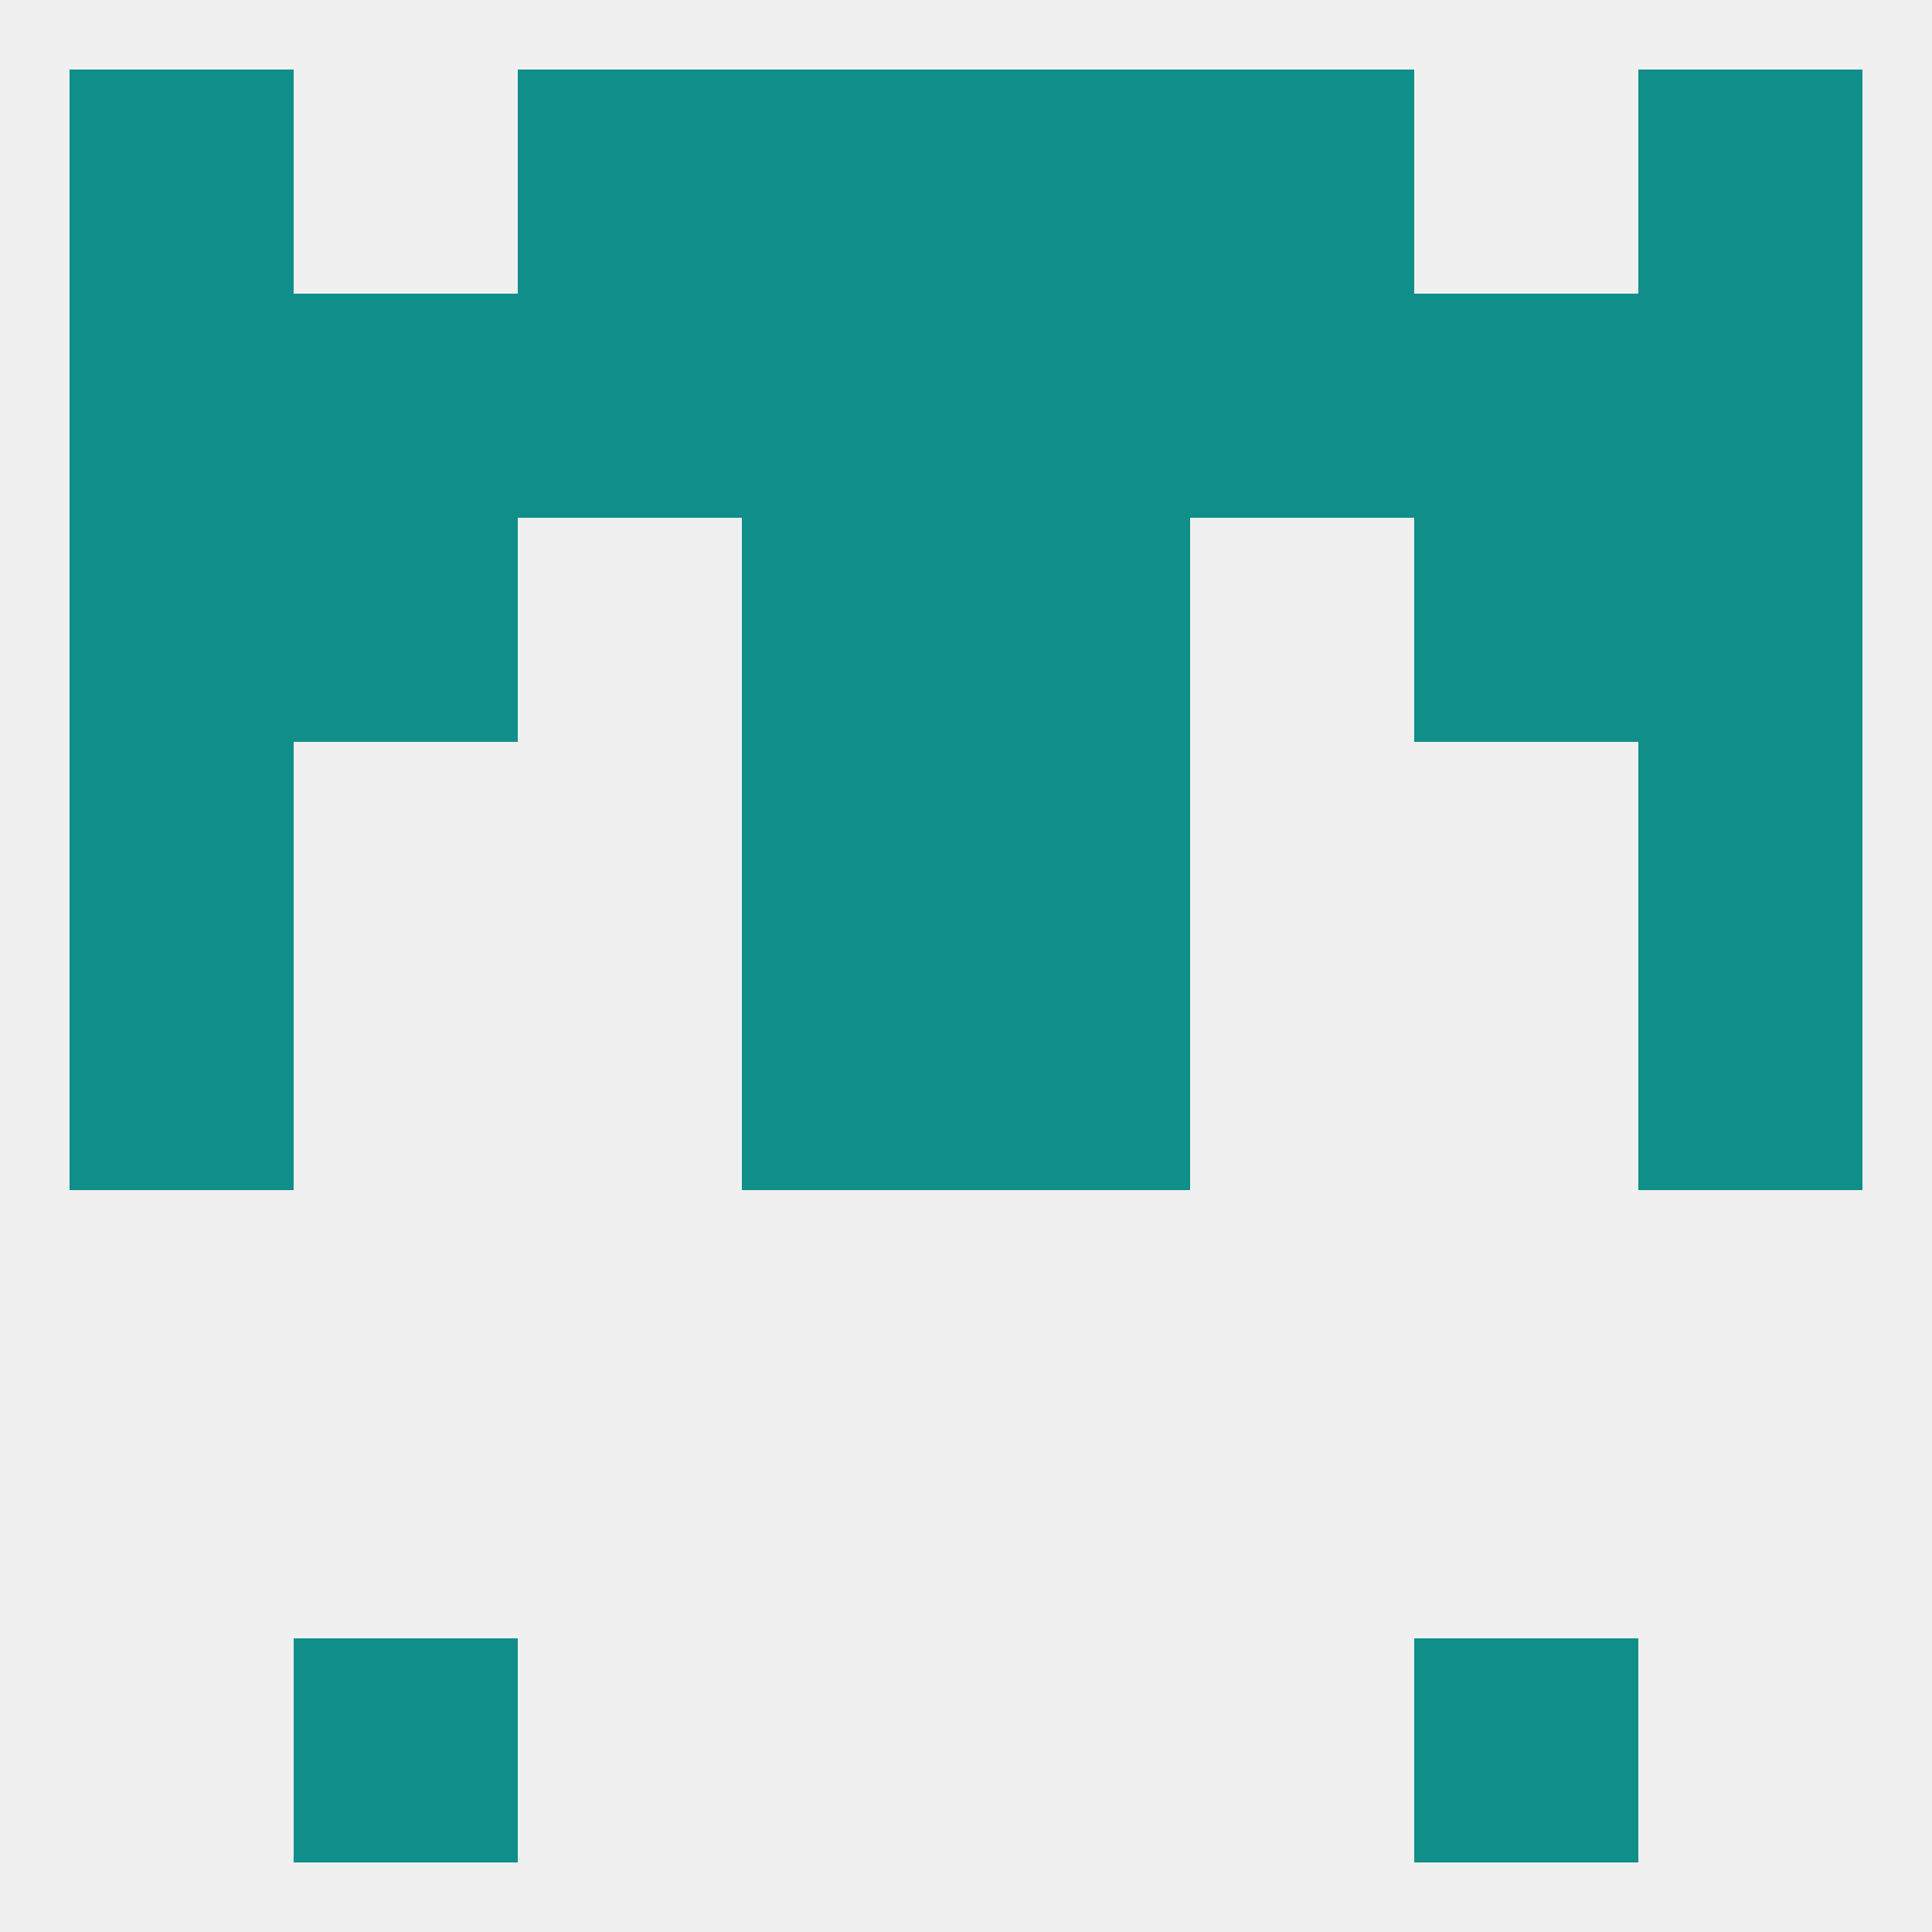
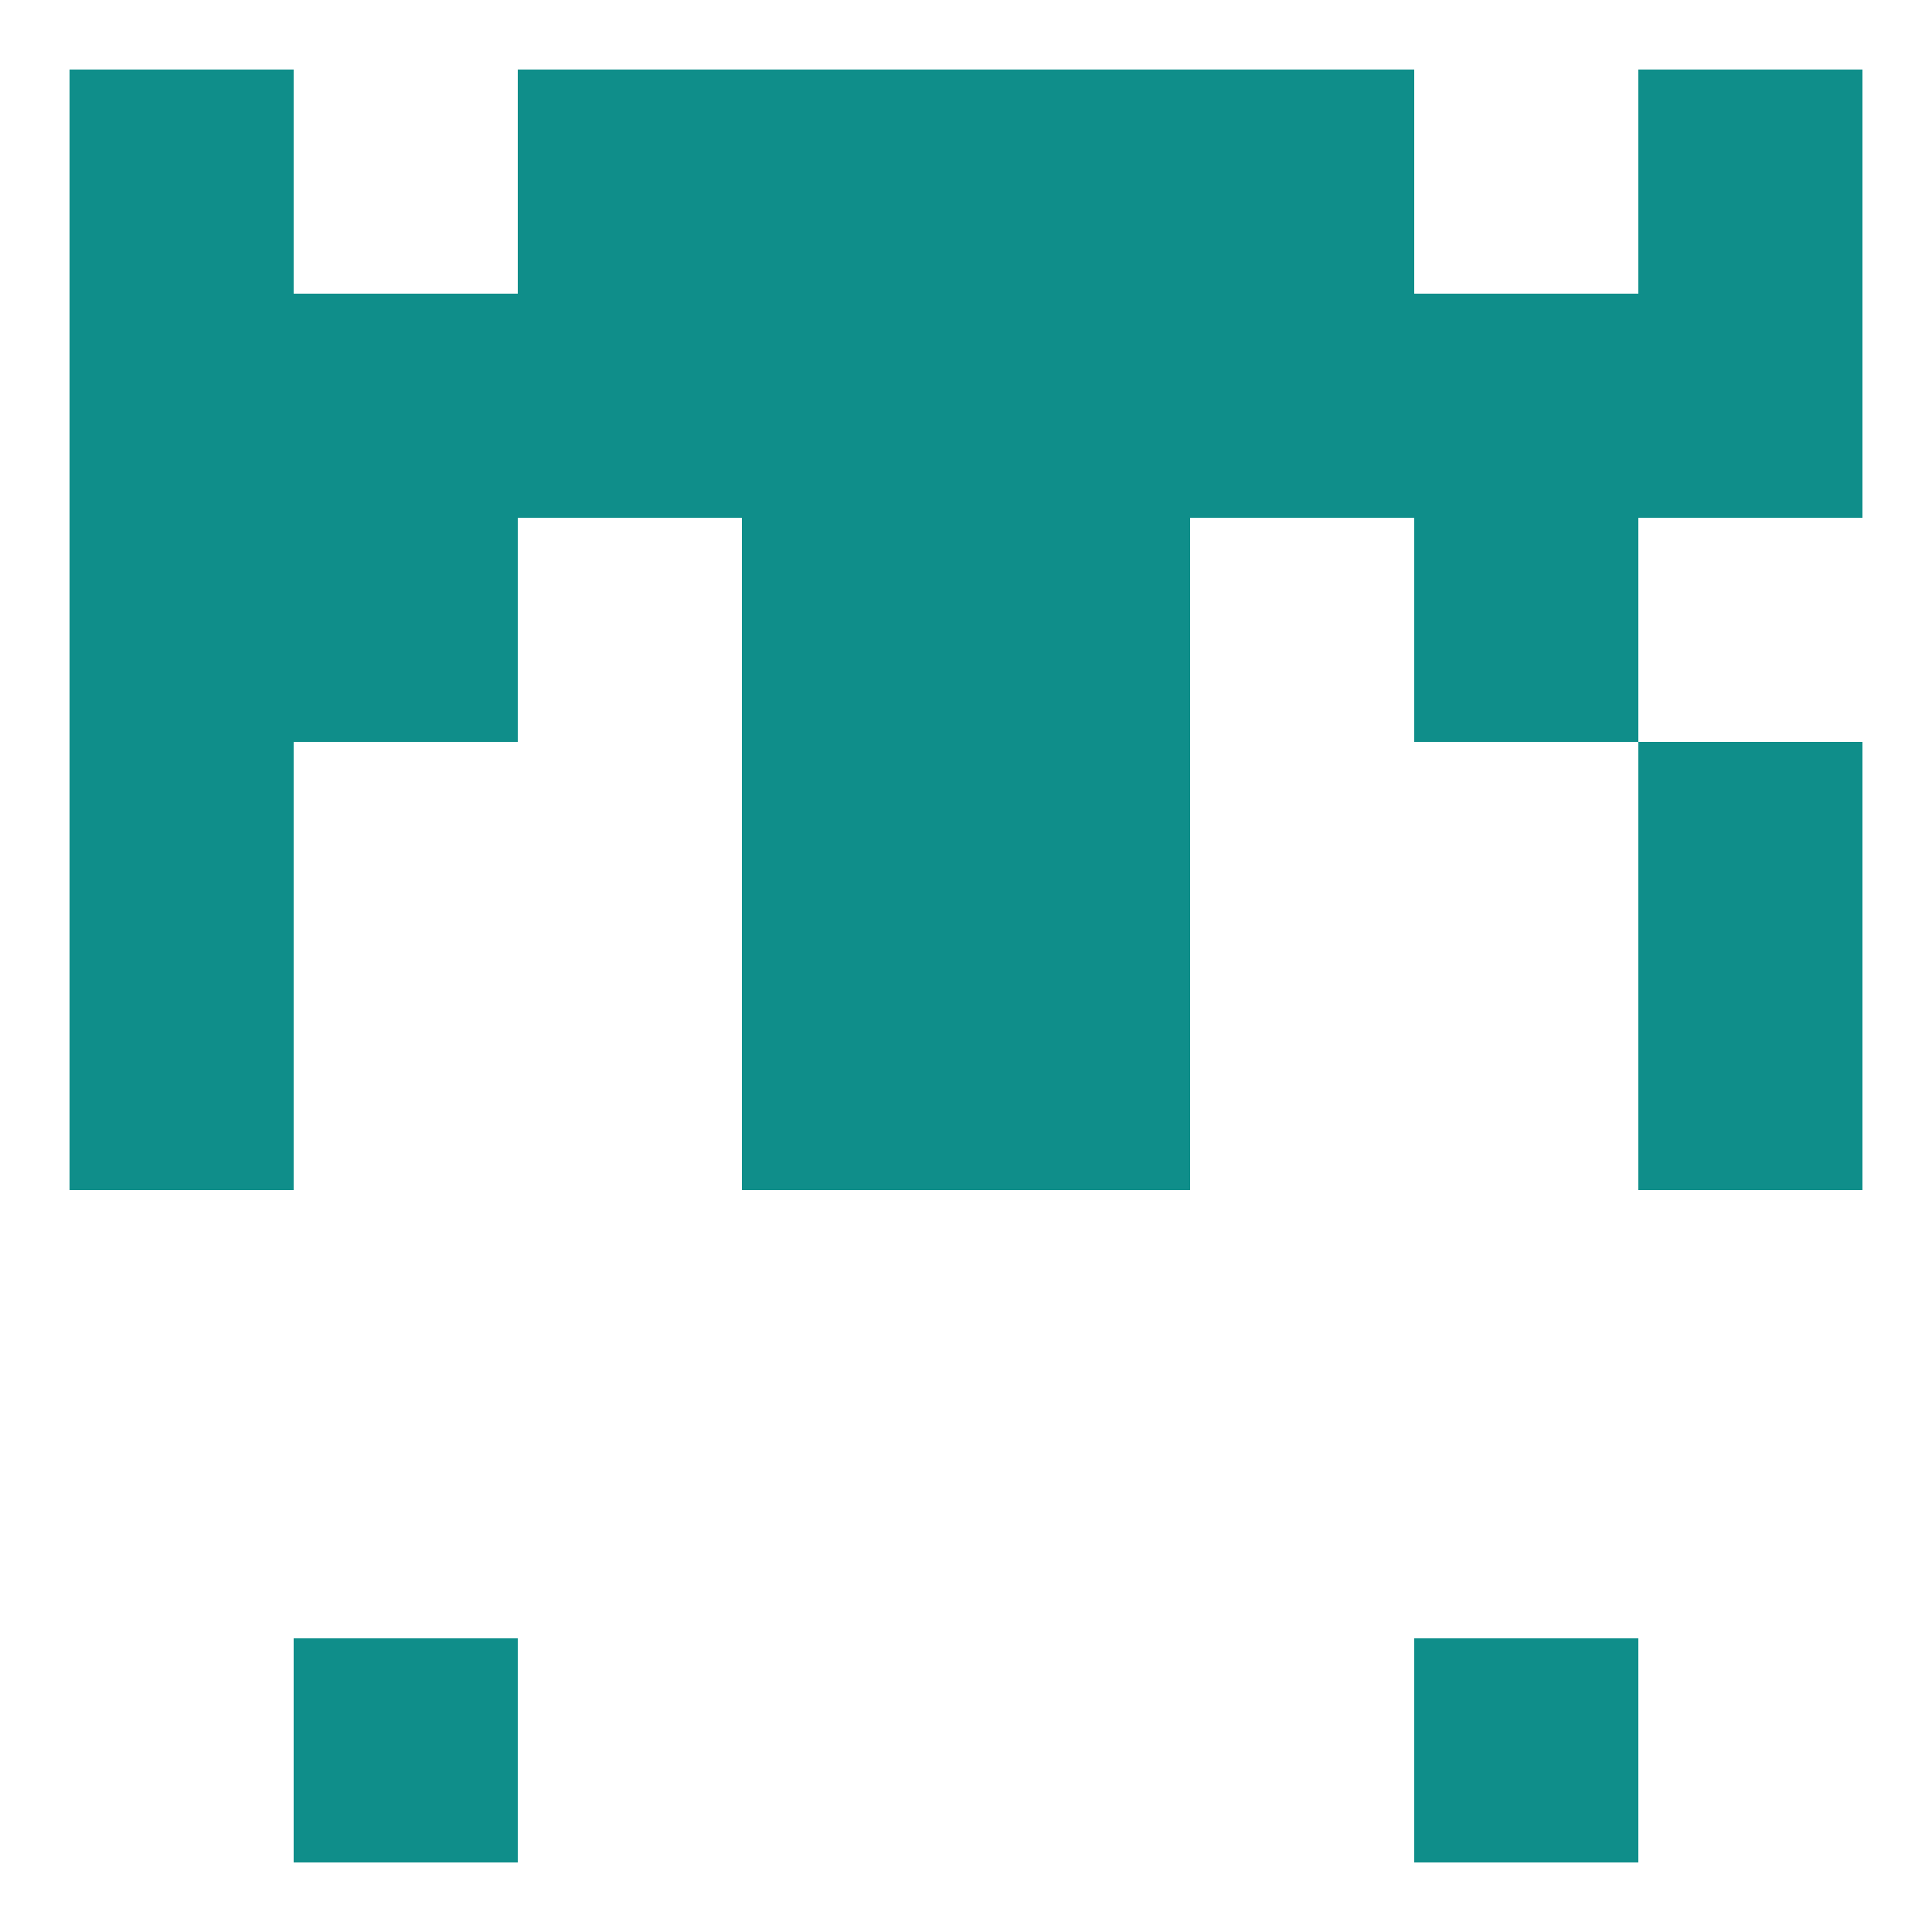
<svg xmlns="http://www.w3.org/2000/svg" version="1.1" baseprofile="full" width="250" height="250" viewBox="0 0 250 250">
-   <rect width="100%" height="100%" fill="rgba(240,240,240,255)" />
  <rect x="9" y="96" width="29" height="29" fill="rgba(15,142,138,255)" />
  <rect x="212" y="96" width="29" height="29" fill="rgba(15,142,138,255)" />
  <rect x="96" y="96" width="29" height="29" fill="rgba(15,142,138,255)" />
  <rect x="125" y="96" width="29" height="29" fill="rgba(15,142,138,255)" />
  <rect x="96" y="9" width="29" height="29" fill="rgba(15,142,138,255)" />
  <rect x="125" y="9" width="29" height="29" fill="rgba(15,142,138,255)" />
  <rect x="9" y="9" width="29" height="29" fill="rgba(15,142,138,255)" />
  <rect x="212" y="9" width="29" height="29" fill="rgba(15,142,138,255)" />
  <rect x="67" y="9" width="29" height="29" fill="rgba(15,142,138,255)" />
  <rect x="154" y="9" width="29" height="29" fill="rgba(15,142,138,255)" />
  <rect x="38" y="212" width="29" height="29" fill="rgba(15,142,138,255)" />
  <rect x="183" y="212" width="29" height="29" fill="rgba(15,142,138,255)" />
  <rect x="9" y="125" width="29" height="29" fill="rgba(15,142,138,255)" />
  <rect x="212" y="125" width="29" height="29" fill="rgba(15,142,138,255)" />
  <rect x="96" y="125" width="29" height="29" fill="rgba(15,142,138,255)" />
  <rect x="125" y="125" width="29" height="29" fill="rgba(15,142,138,255)" />
  <rect x="96" y="67" width="29" height="29" fill="rgba(15,142,138,255)" />
  <rect x="125" y="67" width="29" height="29" fill="rgba(15,142,138,255)" />
  <rect x="9" y="67" width="29" height="29" fill="rgba(15,142,138,255)" />
-   <rect x="212" y="67" width="29" height="29" fill="rgba(15,142,138,255)" />
  <rect x="38" y="67" width="29" height="29" fill="rgba(15,142,138,255)" />
  <rect x="183" y="67" width="29" height="29" fill="rgba(15,142,138,255)" />
  <rect x="183" y="38" width="29" height="29" fill="rgba(15,142,138,255)" />
  <rect x="9" y="38" width="29" height="29" fill="rgba(15,142,138,255)" />
  <rect x="212" y="38" width="29" height="29" fill="rgba(15,142,138,255)" />
  <rect x="96" y="38" width="29" height="29" fill="rgba(15,142,138,255)" />
  <rect x="125" y="38" width="29" height="29" fill="rgba(15,142,138,255)" />
  <rect x="67" y="38" width="29" height="29" fill="rgba(15,142,138,255)" />
  <rect x="154" y="38" width="29" height="29" fill="rgba(15,142,138,255)" />
  <rect x="38" y="38" width="29" height="29" fill="rgba(15,142,138,255)" />
</svg>